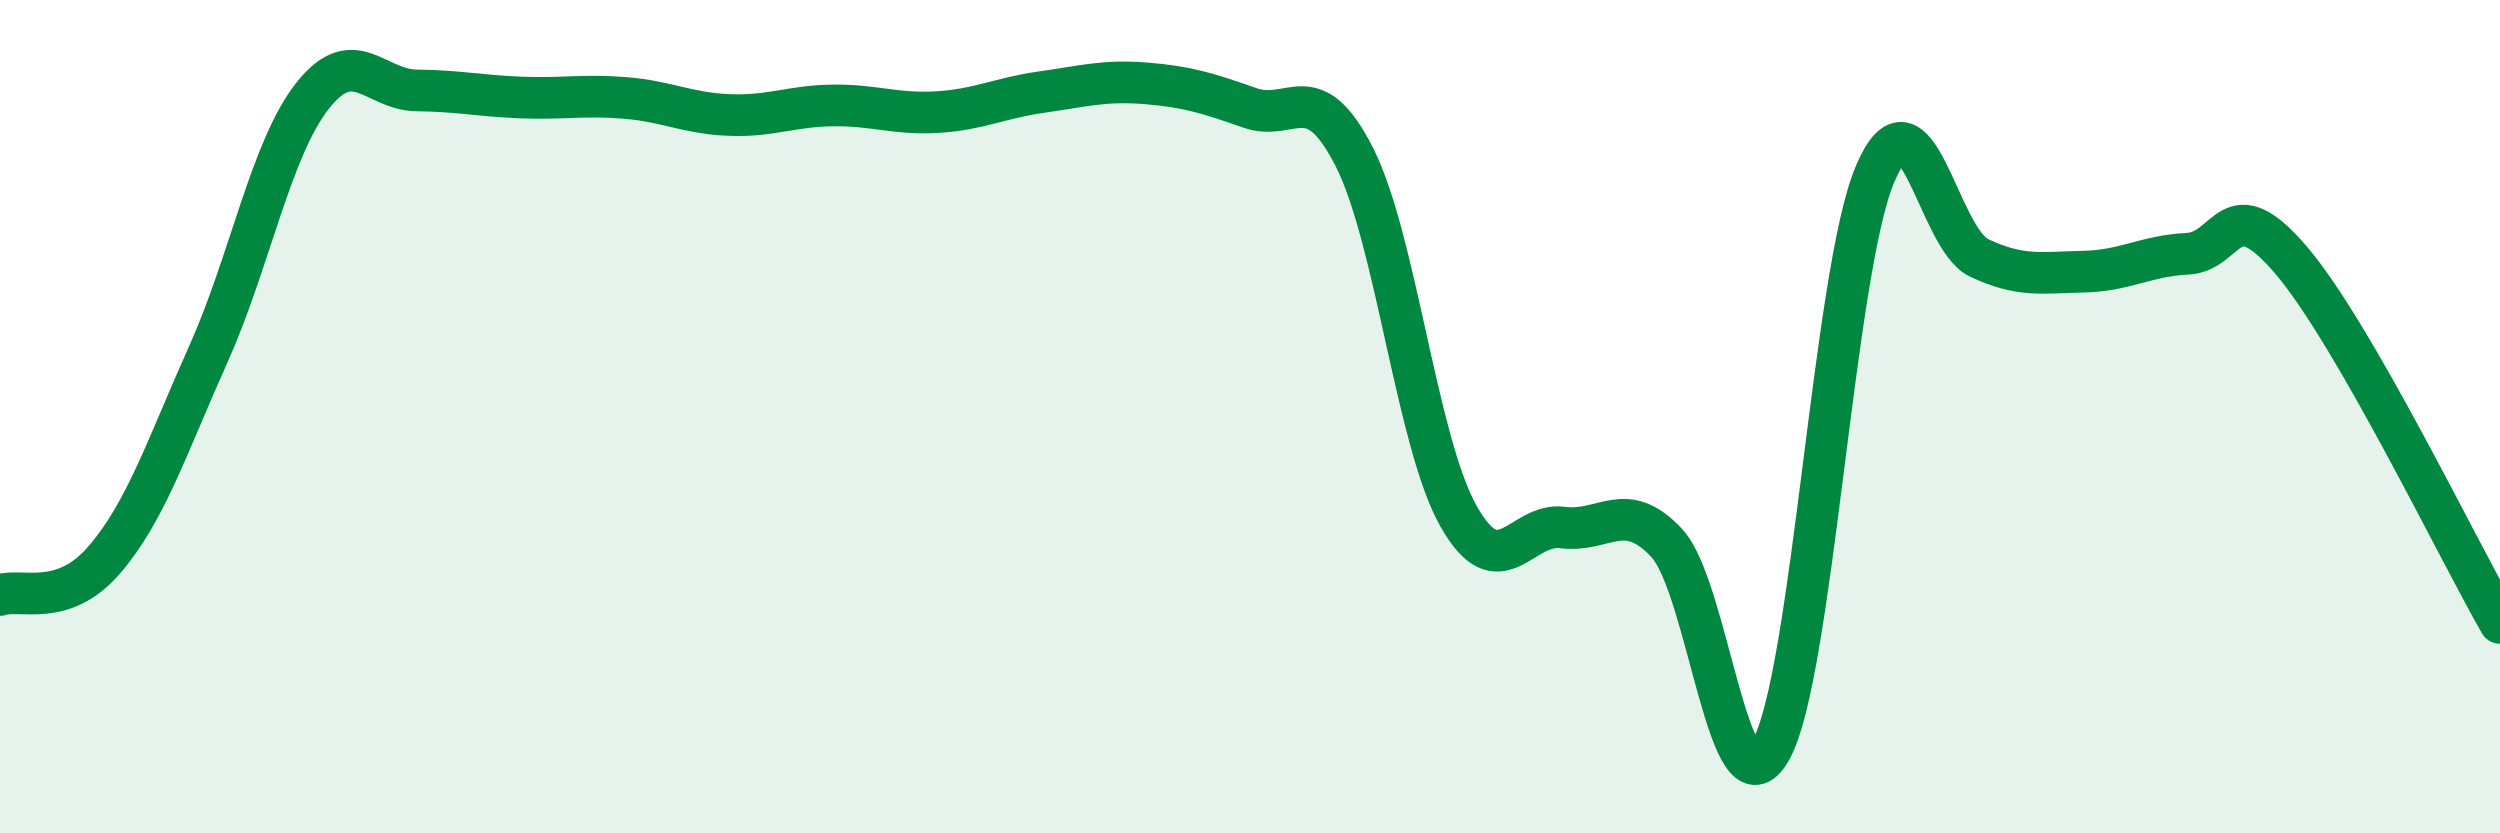
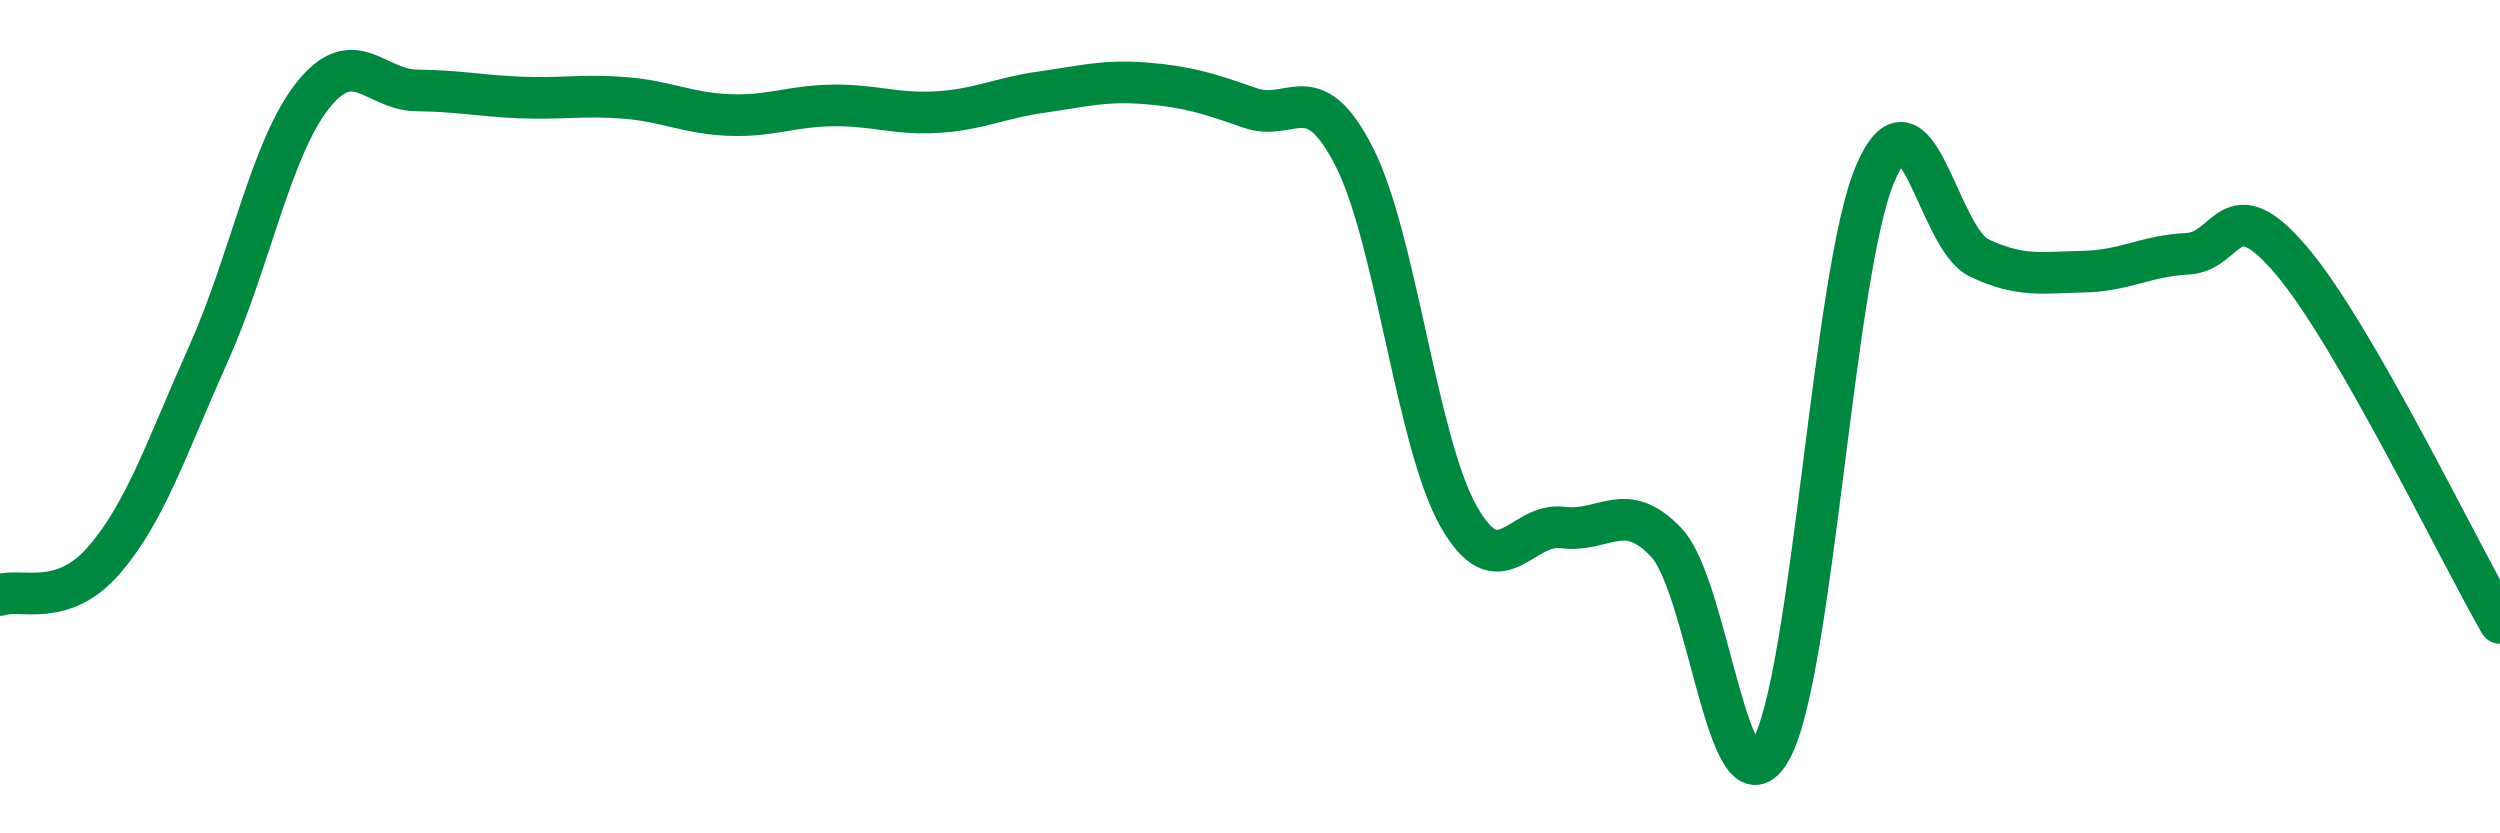
<svg xmlns="http://www.w3.org/2000/svg" width="60" height="20" viewBox="0 0 60 20">
-   <path d="M 0,14.28 C 0.5,14.11 1.5,14.6 2.5,13.44 C 3.5,12.28 4,10.73 5,8.5 C 6,6.27 6.5,3.57 7.5,2.3 C 8.5,1.03 9,2.16 10,2.17 C 11,2.18 11.5,2.3 12.5,2.34 C 13.5,2.38 14,2.27 15,2.35 C 16,2.43 16.5,2.72 17.5,2.76 C 18.5,2.8 19,2.54 20,2.53 C 21,2.52 21.5,2.75 22.5,2.69 C 23.5,2.63 24,2.35 25,2.21 C 26,2.07 26.5,1.92 27.5,2 C 28.5,2.08 29,2.24 30,2.59 C 31,2.94 31.5,1.8 32.5,3.76 C 33.5,5.72 34,10.6 35,12.38 C 36,14.16 36.5,12.53 37.5,12.66 C 38.5,12.79 39,11.96 40,13.03 C 41,14.1 41.5,19.77 42.5,18 C 43.5,16.23 44,6.54 45,4.18 C 46,1.82 46.5,5.72 47.5,6.19 C 48.5,6.66 49,6.54 50,6.52 C 51,6.5 51.5,6.14 52.5,6.09 C 53.5,6.04 53.5,4.49 55,6.26 C 56.5,8.03 59,13.21 60,14.95L60 20L0 20Z" fill="#008740" opacity="0.1" stroke-linecap="round" stroke-linejoin="round" />
  <path d="M 0,14.28 C 0.5,14.11 1.5,14.6 2.5,13.44 C 3.5,12.28 4,10.73 5,8.5 C 6,6.27 6.5,3.57 7.5,2.3 C 8.5,1.03 9,2.16 10,2.17 C 11,2.18 11.5,2.3 12.5,2.34 C 13.5,2.38 14,2.27 15,2.35 C 16,2.43 16.5,2.72 17.5,2.76 C 18.5,2.8 19,2.54 20,2.53 C 21,2.52 21.5,2.75 22.5,2.69 C 23.5,2.63 24,2.35 25,2.21 C 26,2.07 26.5,1.92 27.5,2 C 28.5,2.08 29,2.24 30,2.59 C 31,2.94 31.5,1.8 32.5,3.76 C 33.5,5.72 34,10.6 35,12.38 C 36,14.16 36.5,12.53 37.5,12.66 C 38.5,12.79 39,11.96 40,13.03 C 41,14.1 41.5,19.77 42.5,18 C 43.5,16.23 44,6.54 45,4.18 C 46,1.82 46.5,5.72 47.5,6.19 C 48.5,6.66 49,6.54 50,6.52 C 51,6.5 51.5,6.14 52.5,6.09 C 53.5,6.04 53.5,4.49 55,6.26 C 56.5,8.03 59,13.21 60,14.95" stroke="#008740" stroke-width="1" fill="none" stroke-linecap="round" stroke-linejoin="round" />
</svg>